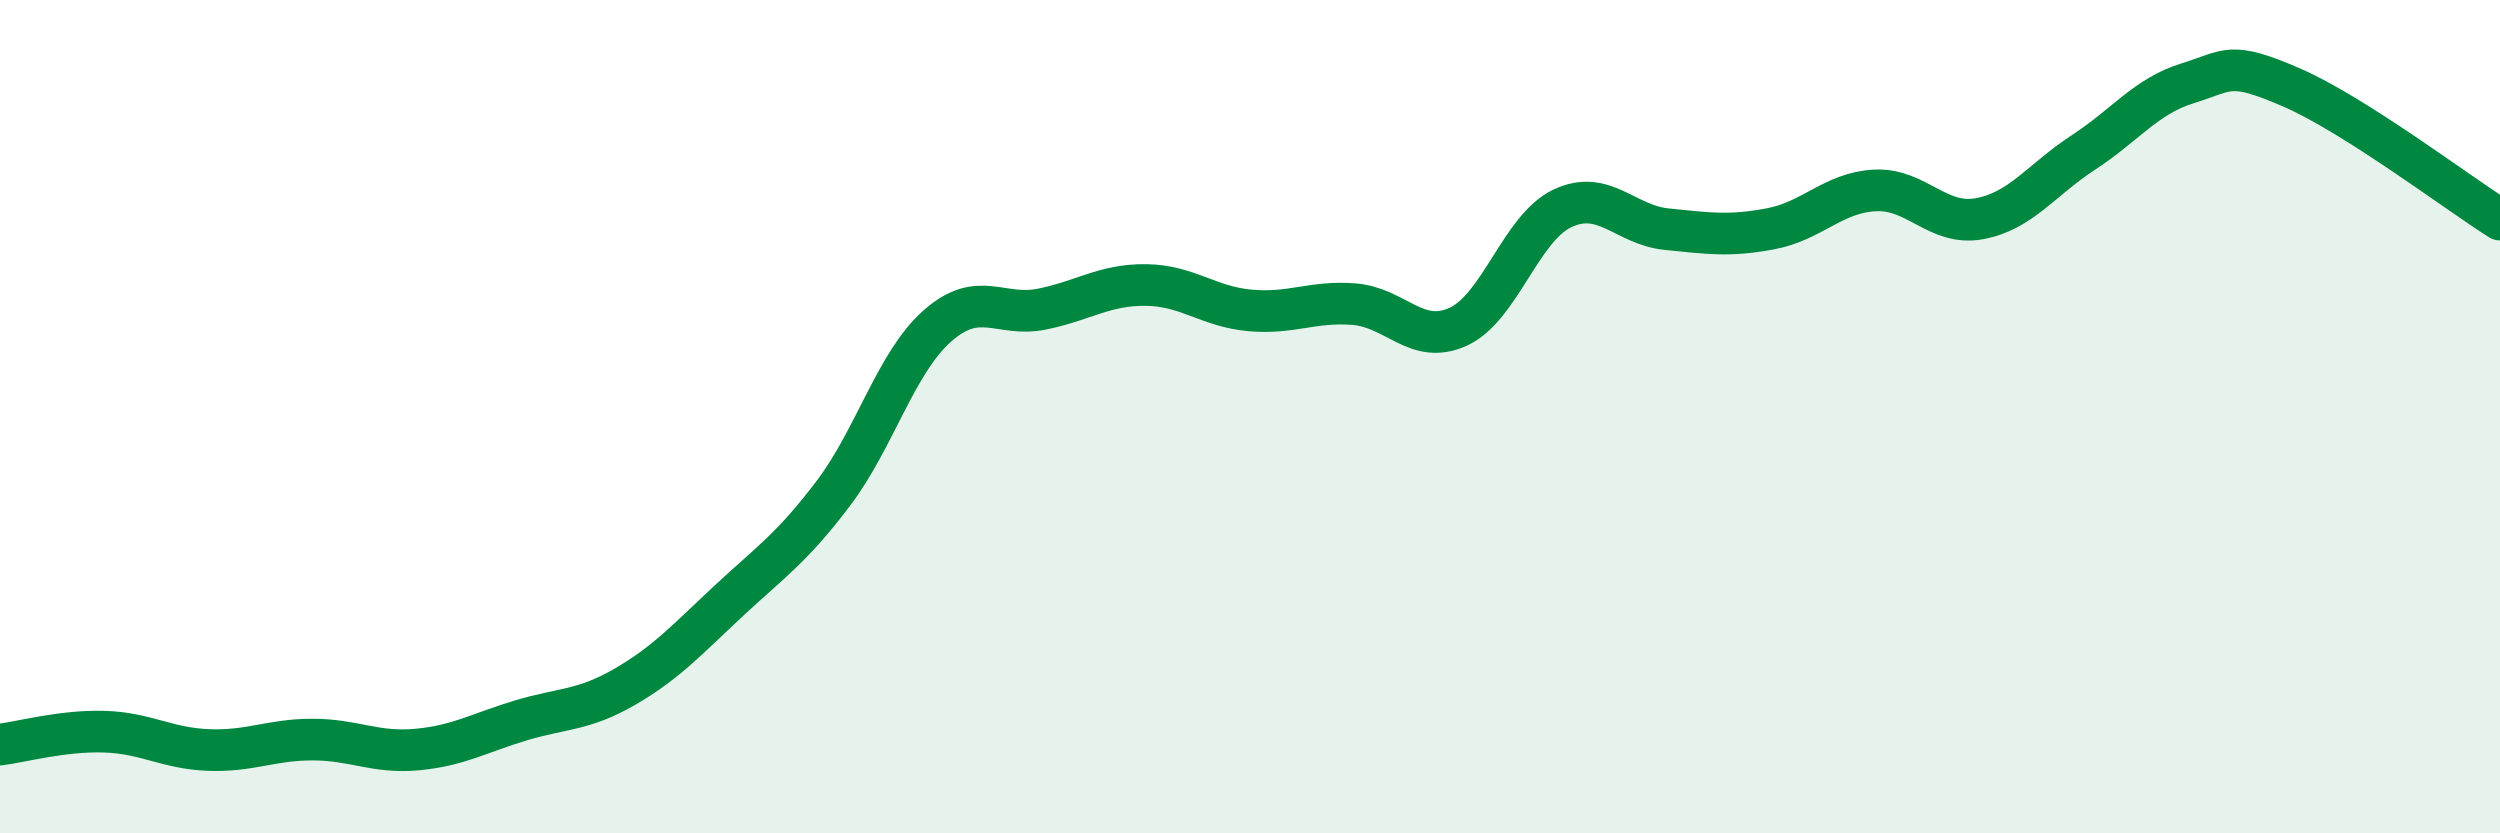
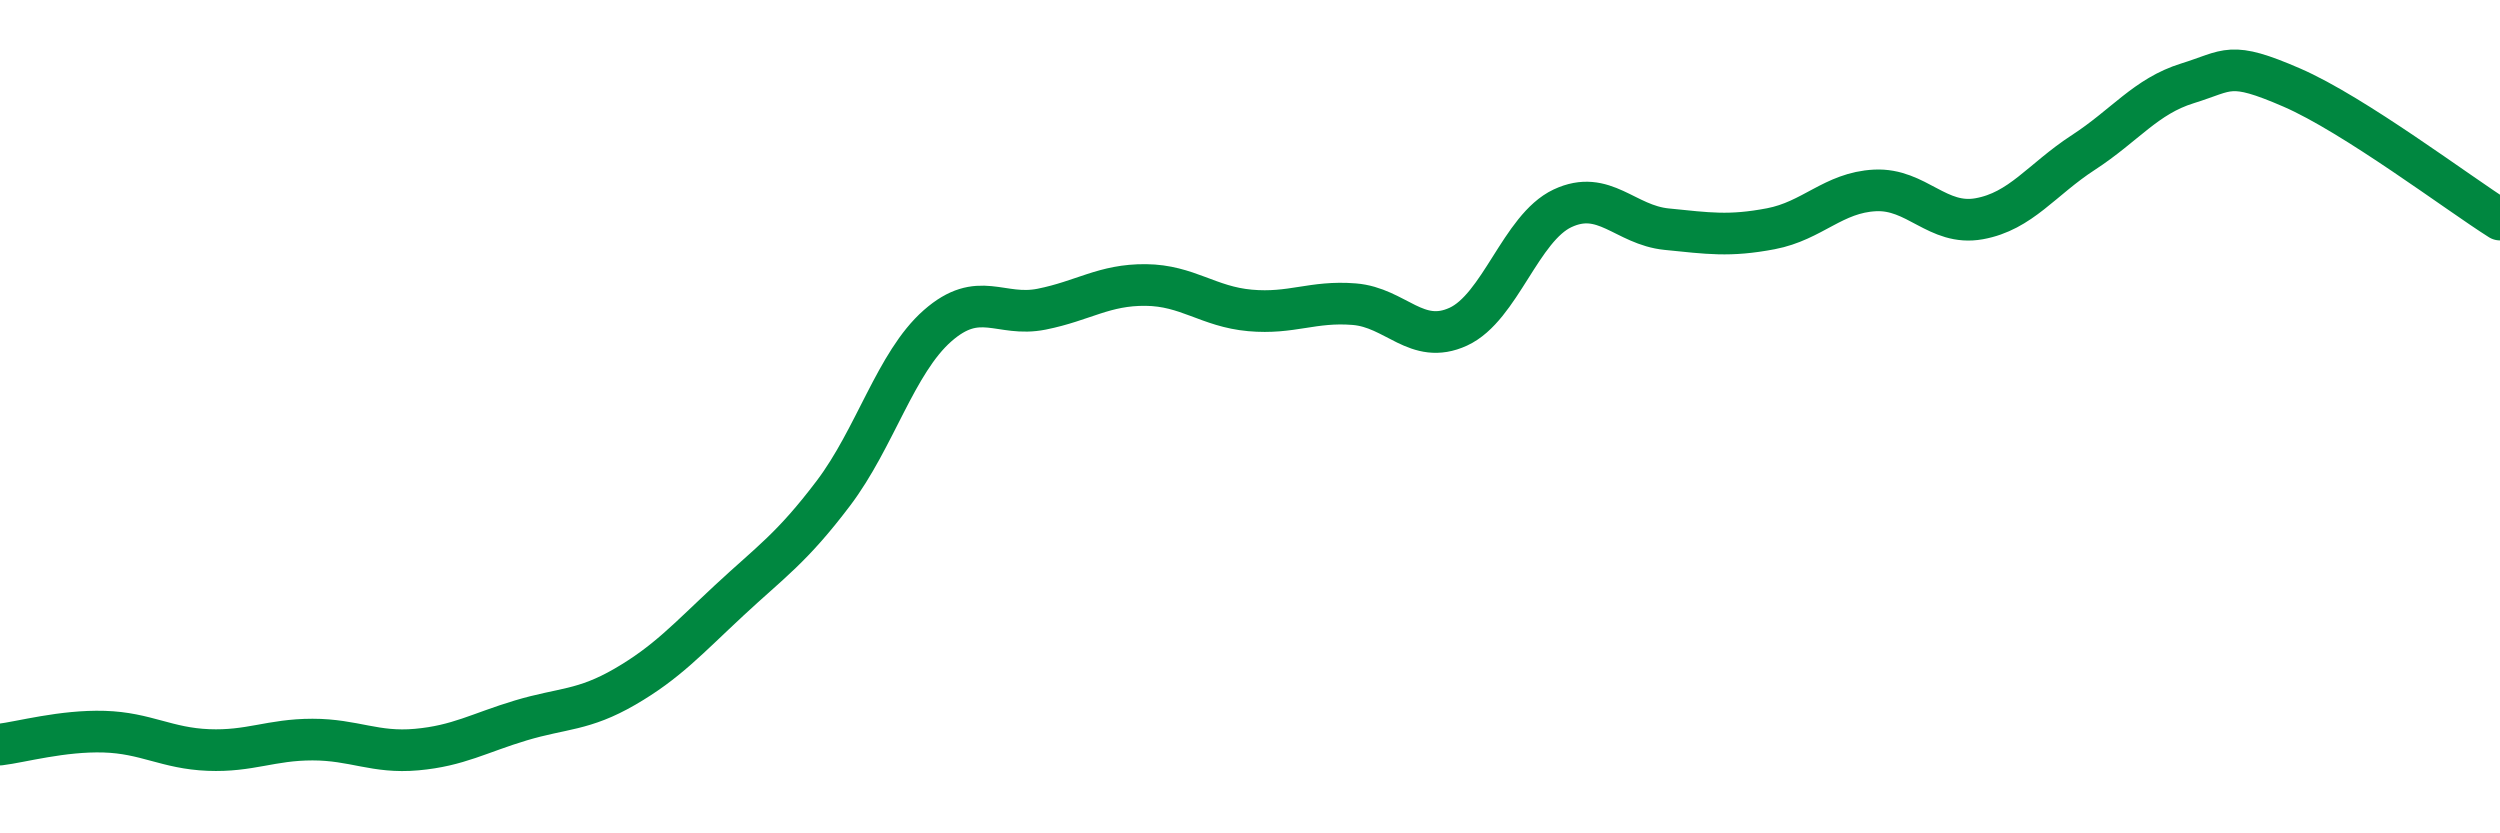
<svg xmlns="http://www.w3.org/2000/svg" width="60" height="20" viewBox="0 0 60 20">
-   <path d="M 0,17.87 C 0.5,17.81 1.5,17.53 2.5,17.56 C 3.5,17.59 4,17.96 5,18 C 6,18.04 6.5,17.75 7.5,17.75 C 8.5,17.75 9,18.08 10,17.99 C 11,17.9 11.5,17.59 12.5,17.29 C 13.5,16.99 14,17.06 15,16.48 C 16,15.9 16.5,15.34 17.5,14.41 C 18.5,13.48 19,13.16 20,11.84 C 21,10.52 21.5,8.7 22.5,7.82 C 23.5,6.94 24,7.62 25,7.42 C 26,7.22 26.5,6.83 27.5,6.84 C 28.5,6.85 29,7.36 30,7.45 C 31,7.54 31.5,7.22 32.5,7.3 C 33.5,7.38 34,8.3 35,7.84 C 36,7.38 36.5,5.47 37.5,5 C 38.5,4.53 39,5.4 40,5.5 C 41,5.6 41.5,5.68 42.5,5.49 C 43.5,5.3 44,4.62 45,4.57 C 46,4.52 46.5,5.43 47.5,5.25 C 48.5,5.07 49,4.31 50,3.66 C 51,3.01 51.5,2.31 52.5,2 C 53.5,1.69 53.5,1.45 55,2.1 C 56.5,2.75 59,4.64 60,5.27L60 20L0 20Z" fill="#008740" opacity="0.1" stroke-linecap="round" stroke-linejoin="round" />
  <path d="M 0,17.87 C 0.5,17.81 1.5,17.53 2.5,17.56 C 3.5,17.59 4,17.96 5,18 C 6,18.04 6.5,17.75 7.5,17.75 C 8.5,17.75 9,18.08 10,17.99 C 11,17.9 11.5,17.59 12.5,17.29 C 13.5,16.99 14,17.06 15,16.48 C 16,15.9 16.5,15.34 17.5,14.41 C 18.5,13.48 19,13.16 20,11.84 C 21,10.52 21.5,8.7 22.5,7.82 C 23.5,6.94 24,7.62 25,7.42 C 26,7.22 26.5,6.83 27.5,6.84 C 28.5,6.85 29,7.36 30,7.45 C 31,7.54 31.5,7.22 32.5,7.3 C 33.5,7.38 34,8.3 35,7.84 C 36,7.38 36.5,5.47 37.5,5 C 38.5,4.53 39,5.4 40,5.5 C 41,5.6 41.5,5.68 42.5,5.49 C 43.5,5.3 44,4.62 45,4.57 C 46,4.52 46.5,5.43 47.5,5.25 C 48.5,5.07 49,4.31 50,3.66 C 51,3.01 51.5,2.31 52.5,2 C 53.5,1.69 53.5,1.45 55,2.1 C 56.5,2.75 59,4.64 60,5.27" stroke="#008740" stroke-width="1" fill="none" stroke-linecap="round" stroke-linejoin="round" />
</svg>